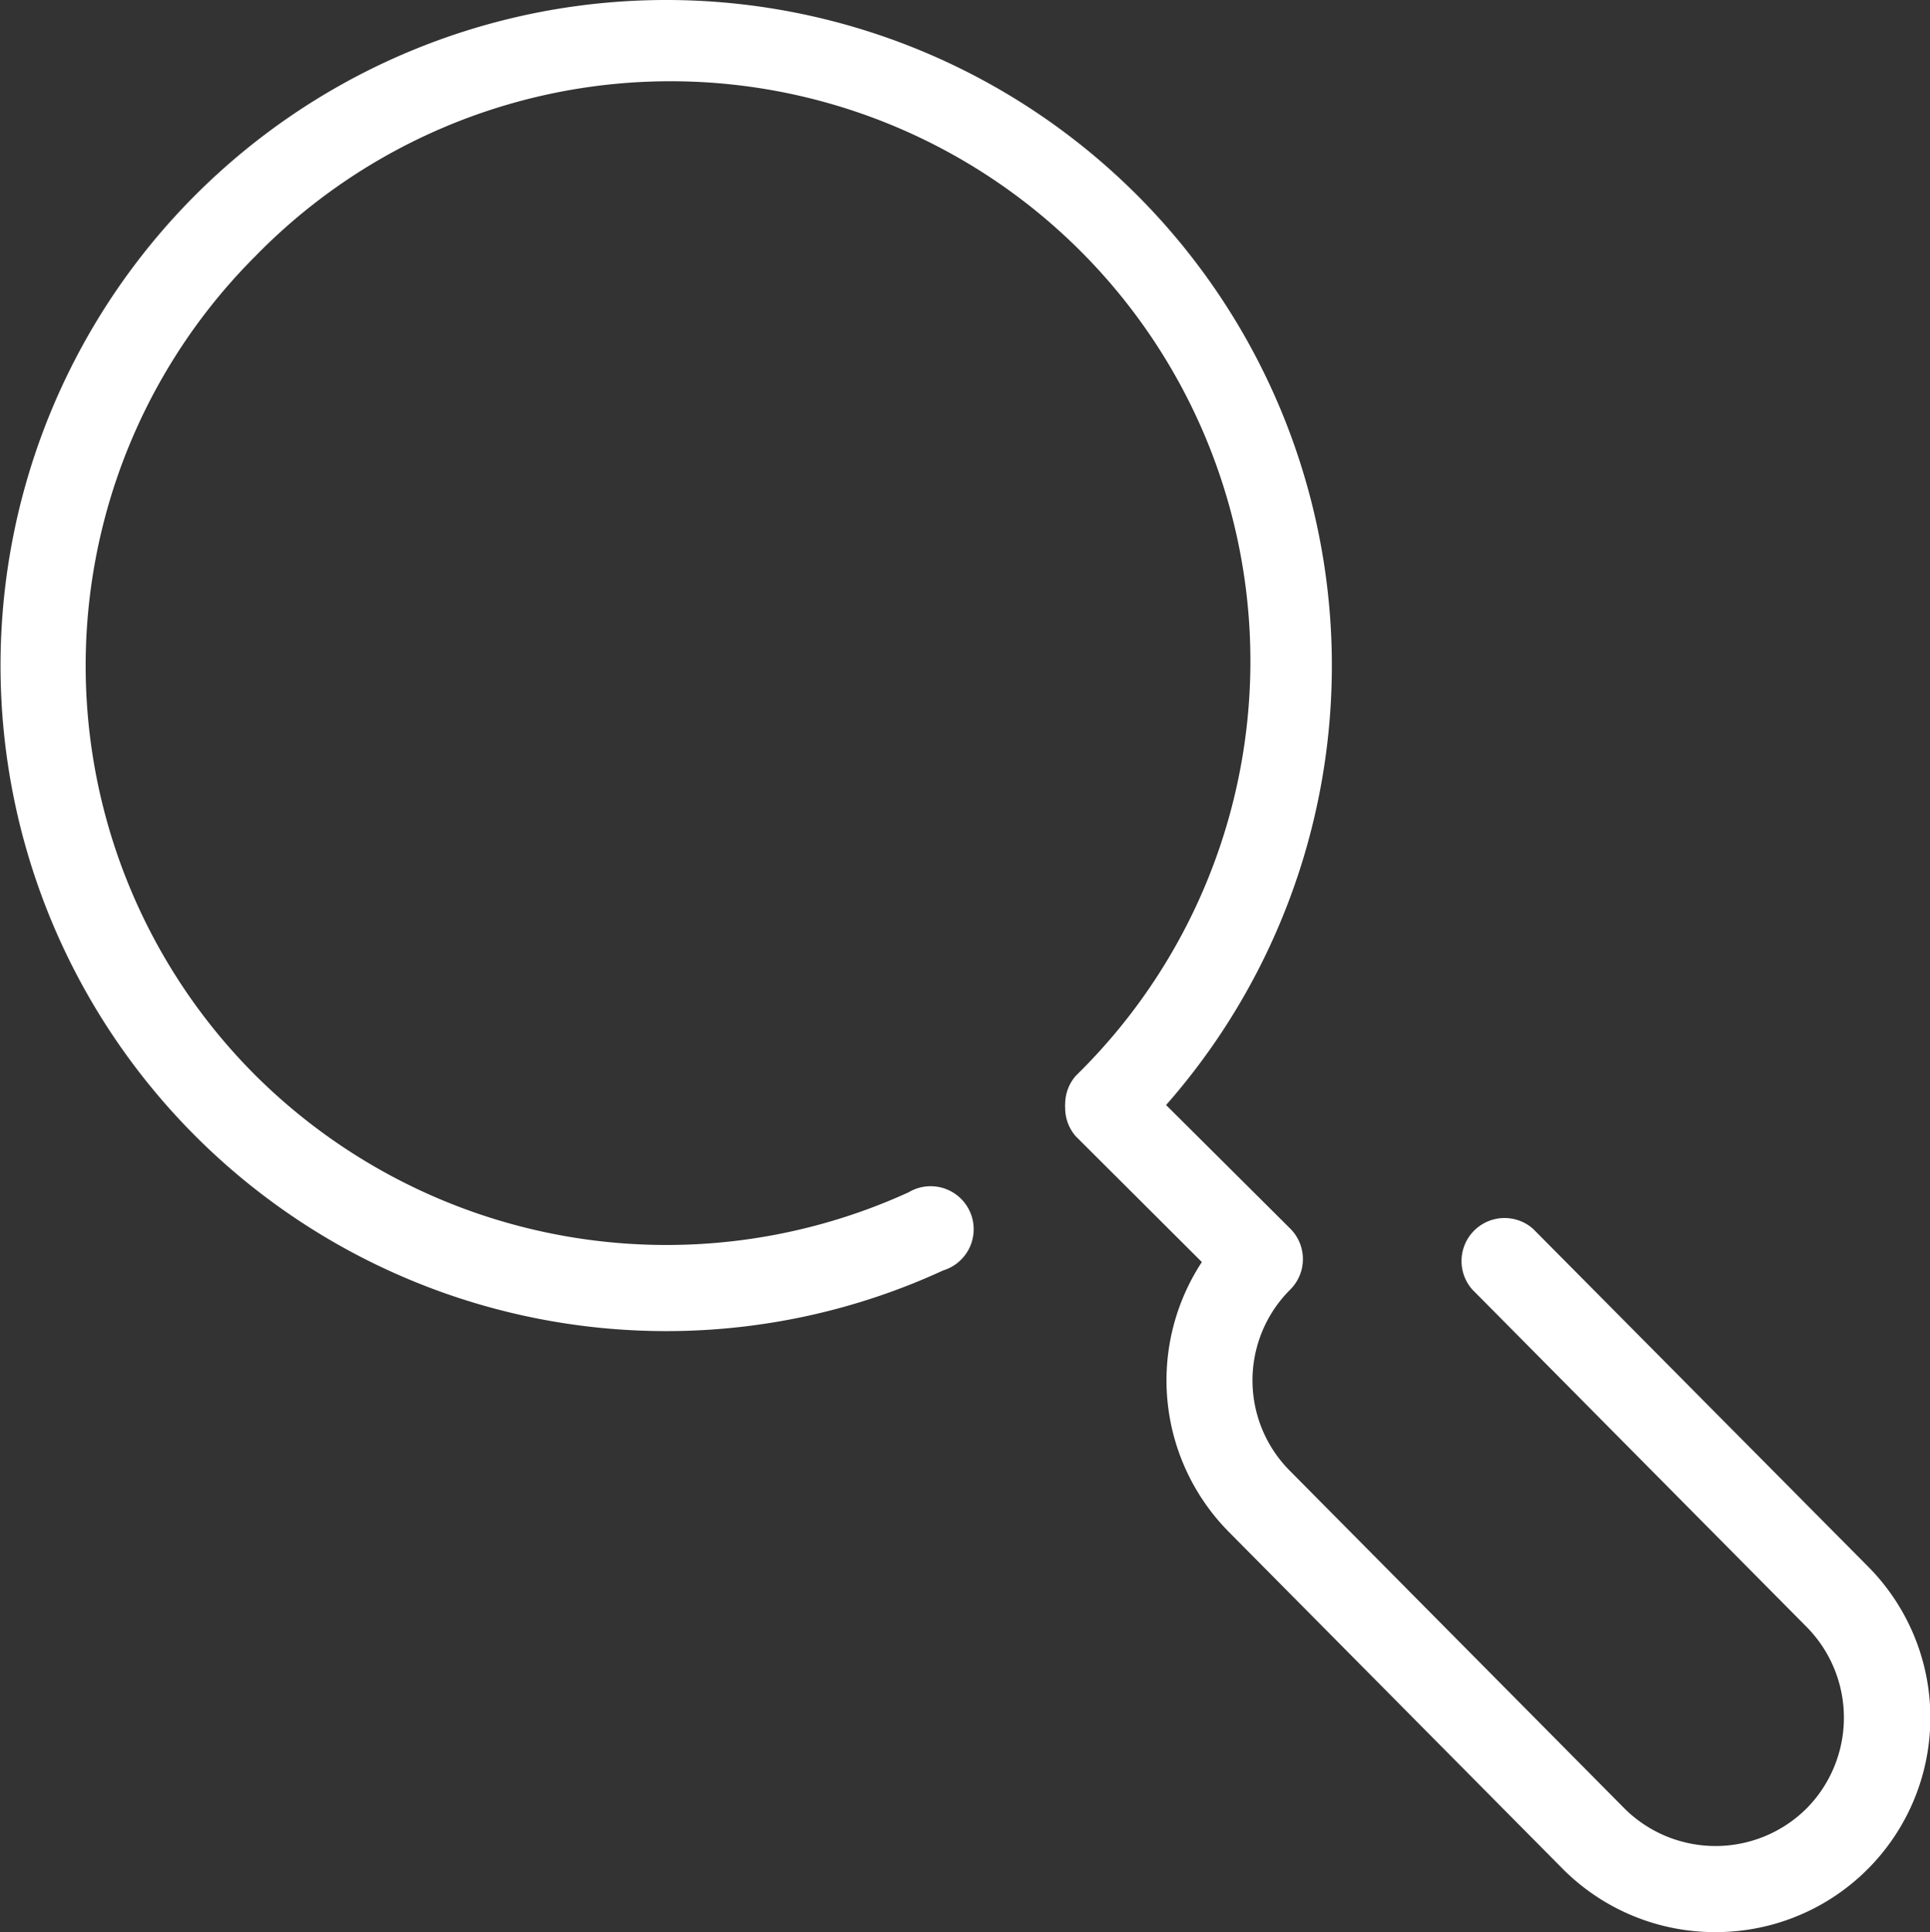
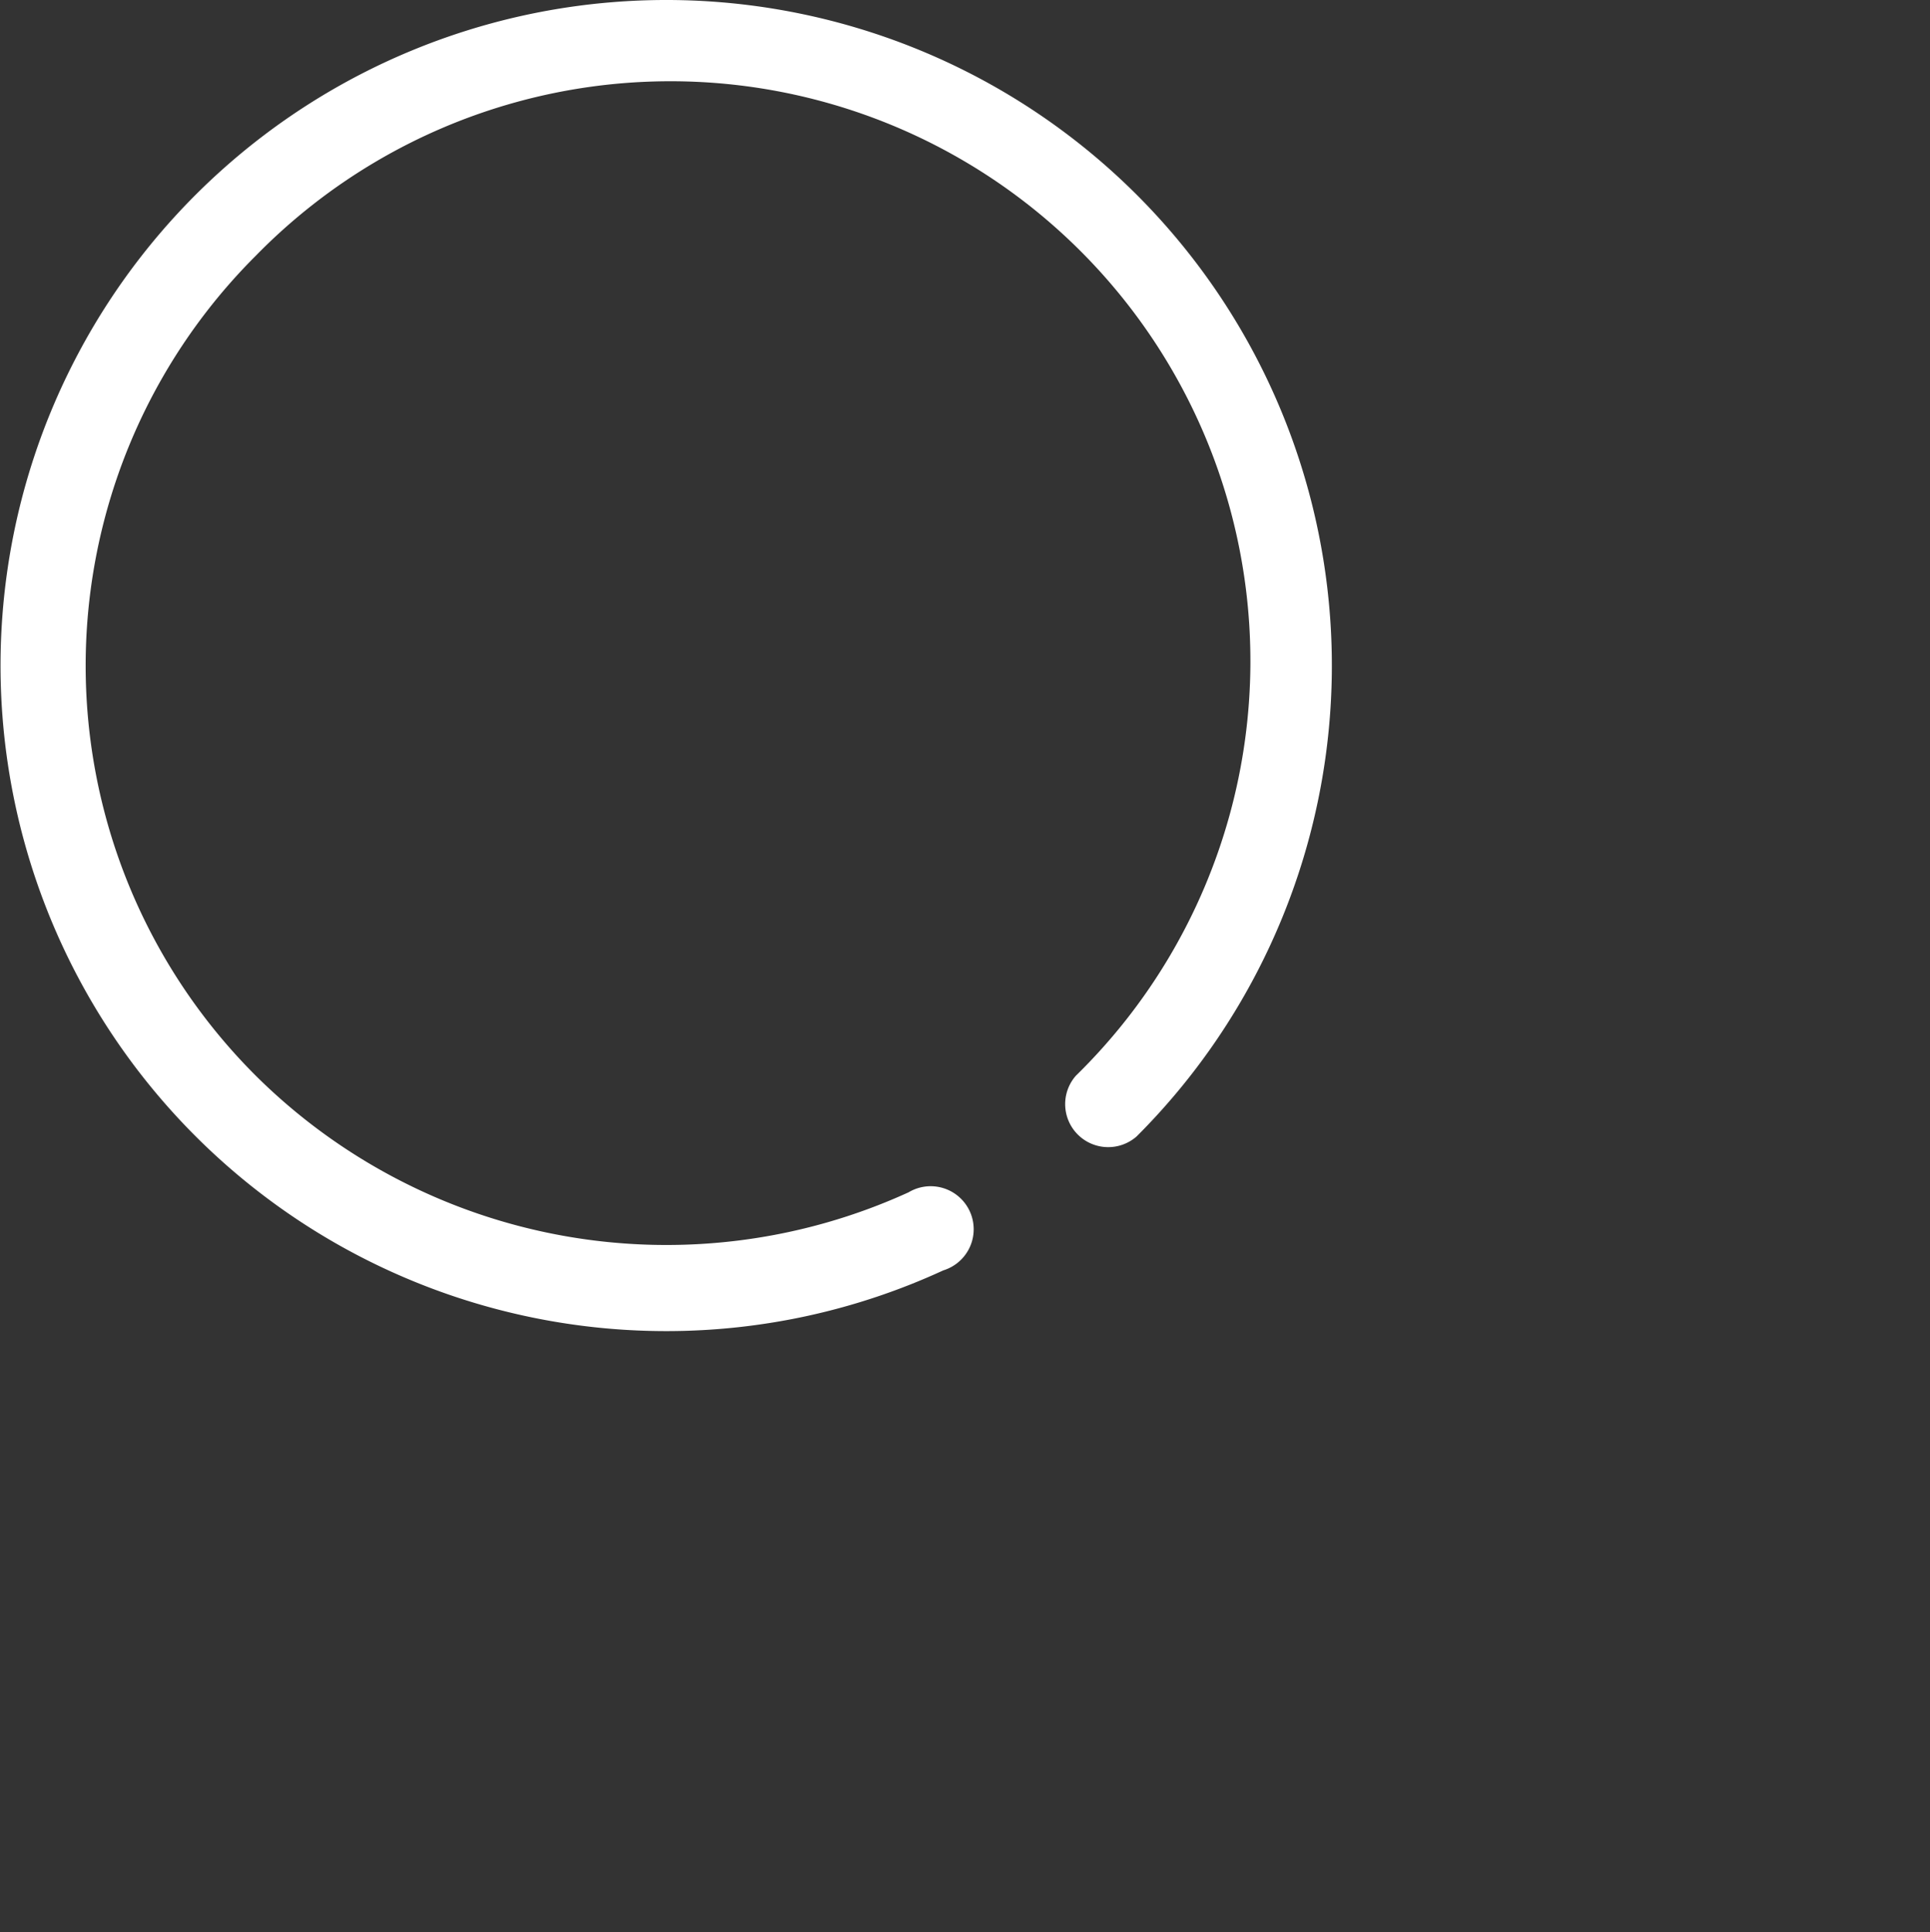
<svg xmlns="http://www.w3.org/2000/svg" viewBox="0 0 55.61 55.68">
  <rect x="0" y="0" width="55.61" height="55.68" fill="#333333" stroke="none" />
  <defs>
    <style>.cls-1{fill:#fff;}</style>
  </defs>
  <title>ico-search_1</title>
  <g id="Layer_2" data-name="Layer 2">
    <g id="Layer_2-2" data-name="Layer 2">
      <path class="cls-1" d="M19.22,38.36a19.18,19.18,0,1,1,13.53-5.61A1.24,1.24,0,0,1,31,31,16.71,16.71,0,1,0,7.37,7.37,16.69,16.69,0,0,0,7.37,31a16.79,16.79,0,0,0,18.81,3.36,1.24,1.24,0,1,1,1,2.25A19.05,19.05,0,0,1,19.22,38.36Z" />
-       <path class="cls-1" d="M49.43,55.68a6.19,6.19,0,0,1-4.38-1.8l-9.63-9.72a6.21,6.21,0,0,1-.79-7.79L31,32.75A1.24,1.24,0,0,1,32.75,31l4.43,4.41a1.24,1.24,0,0,1,0,1.75,3.69,3.69,0,0,0,0,5.24l9.63,9.72a3.72,3.72,0,0,0,5.24,0,3.72,3.72,0,0,0,0-5.24l-9.63-9.72a1.24,1.24,0,0,1,1.75-1.75l9.63,9.71a6.18,6.18,0,0,1-4.37,10.56Z" />
    </g>
  </g>
</svg>